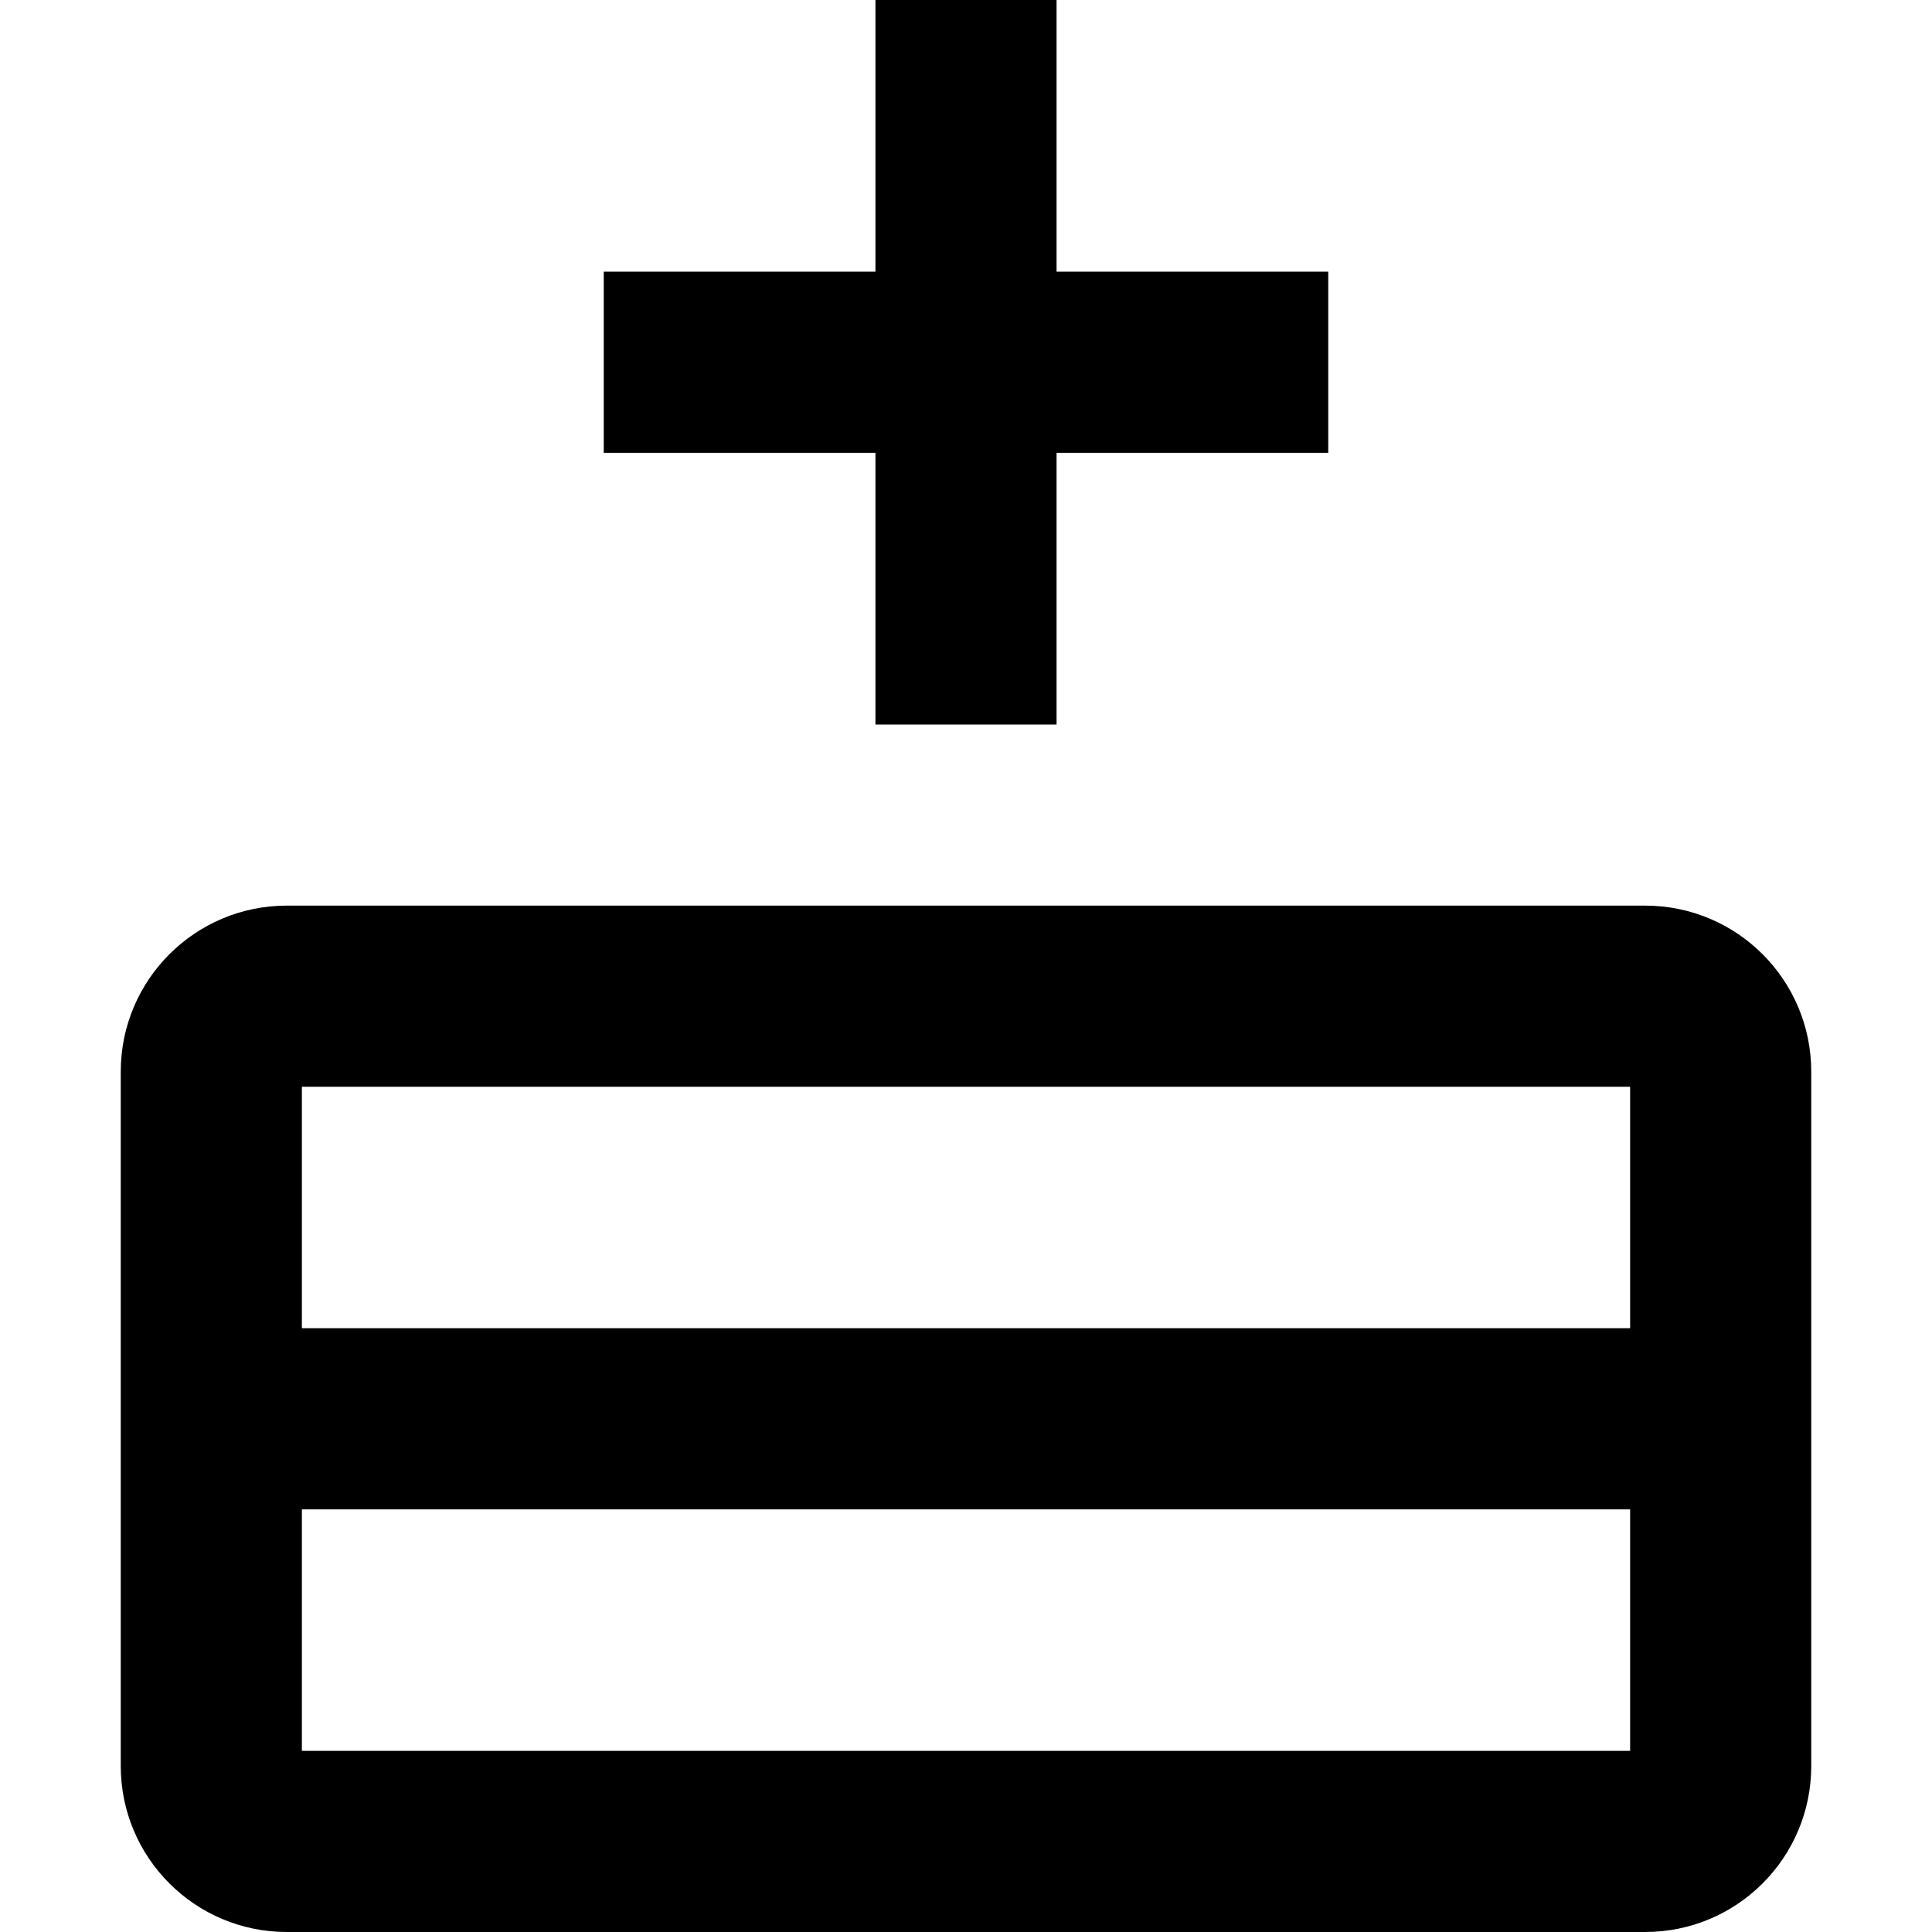
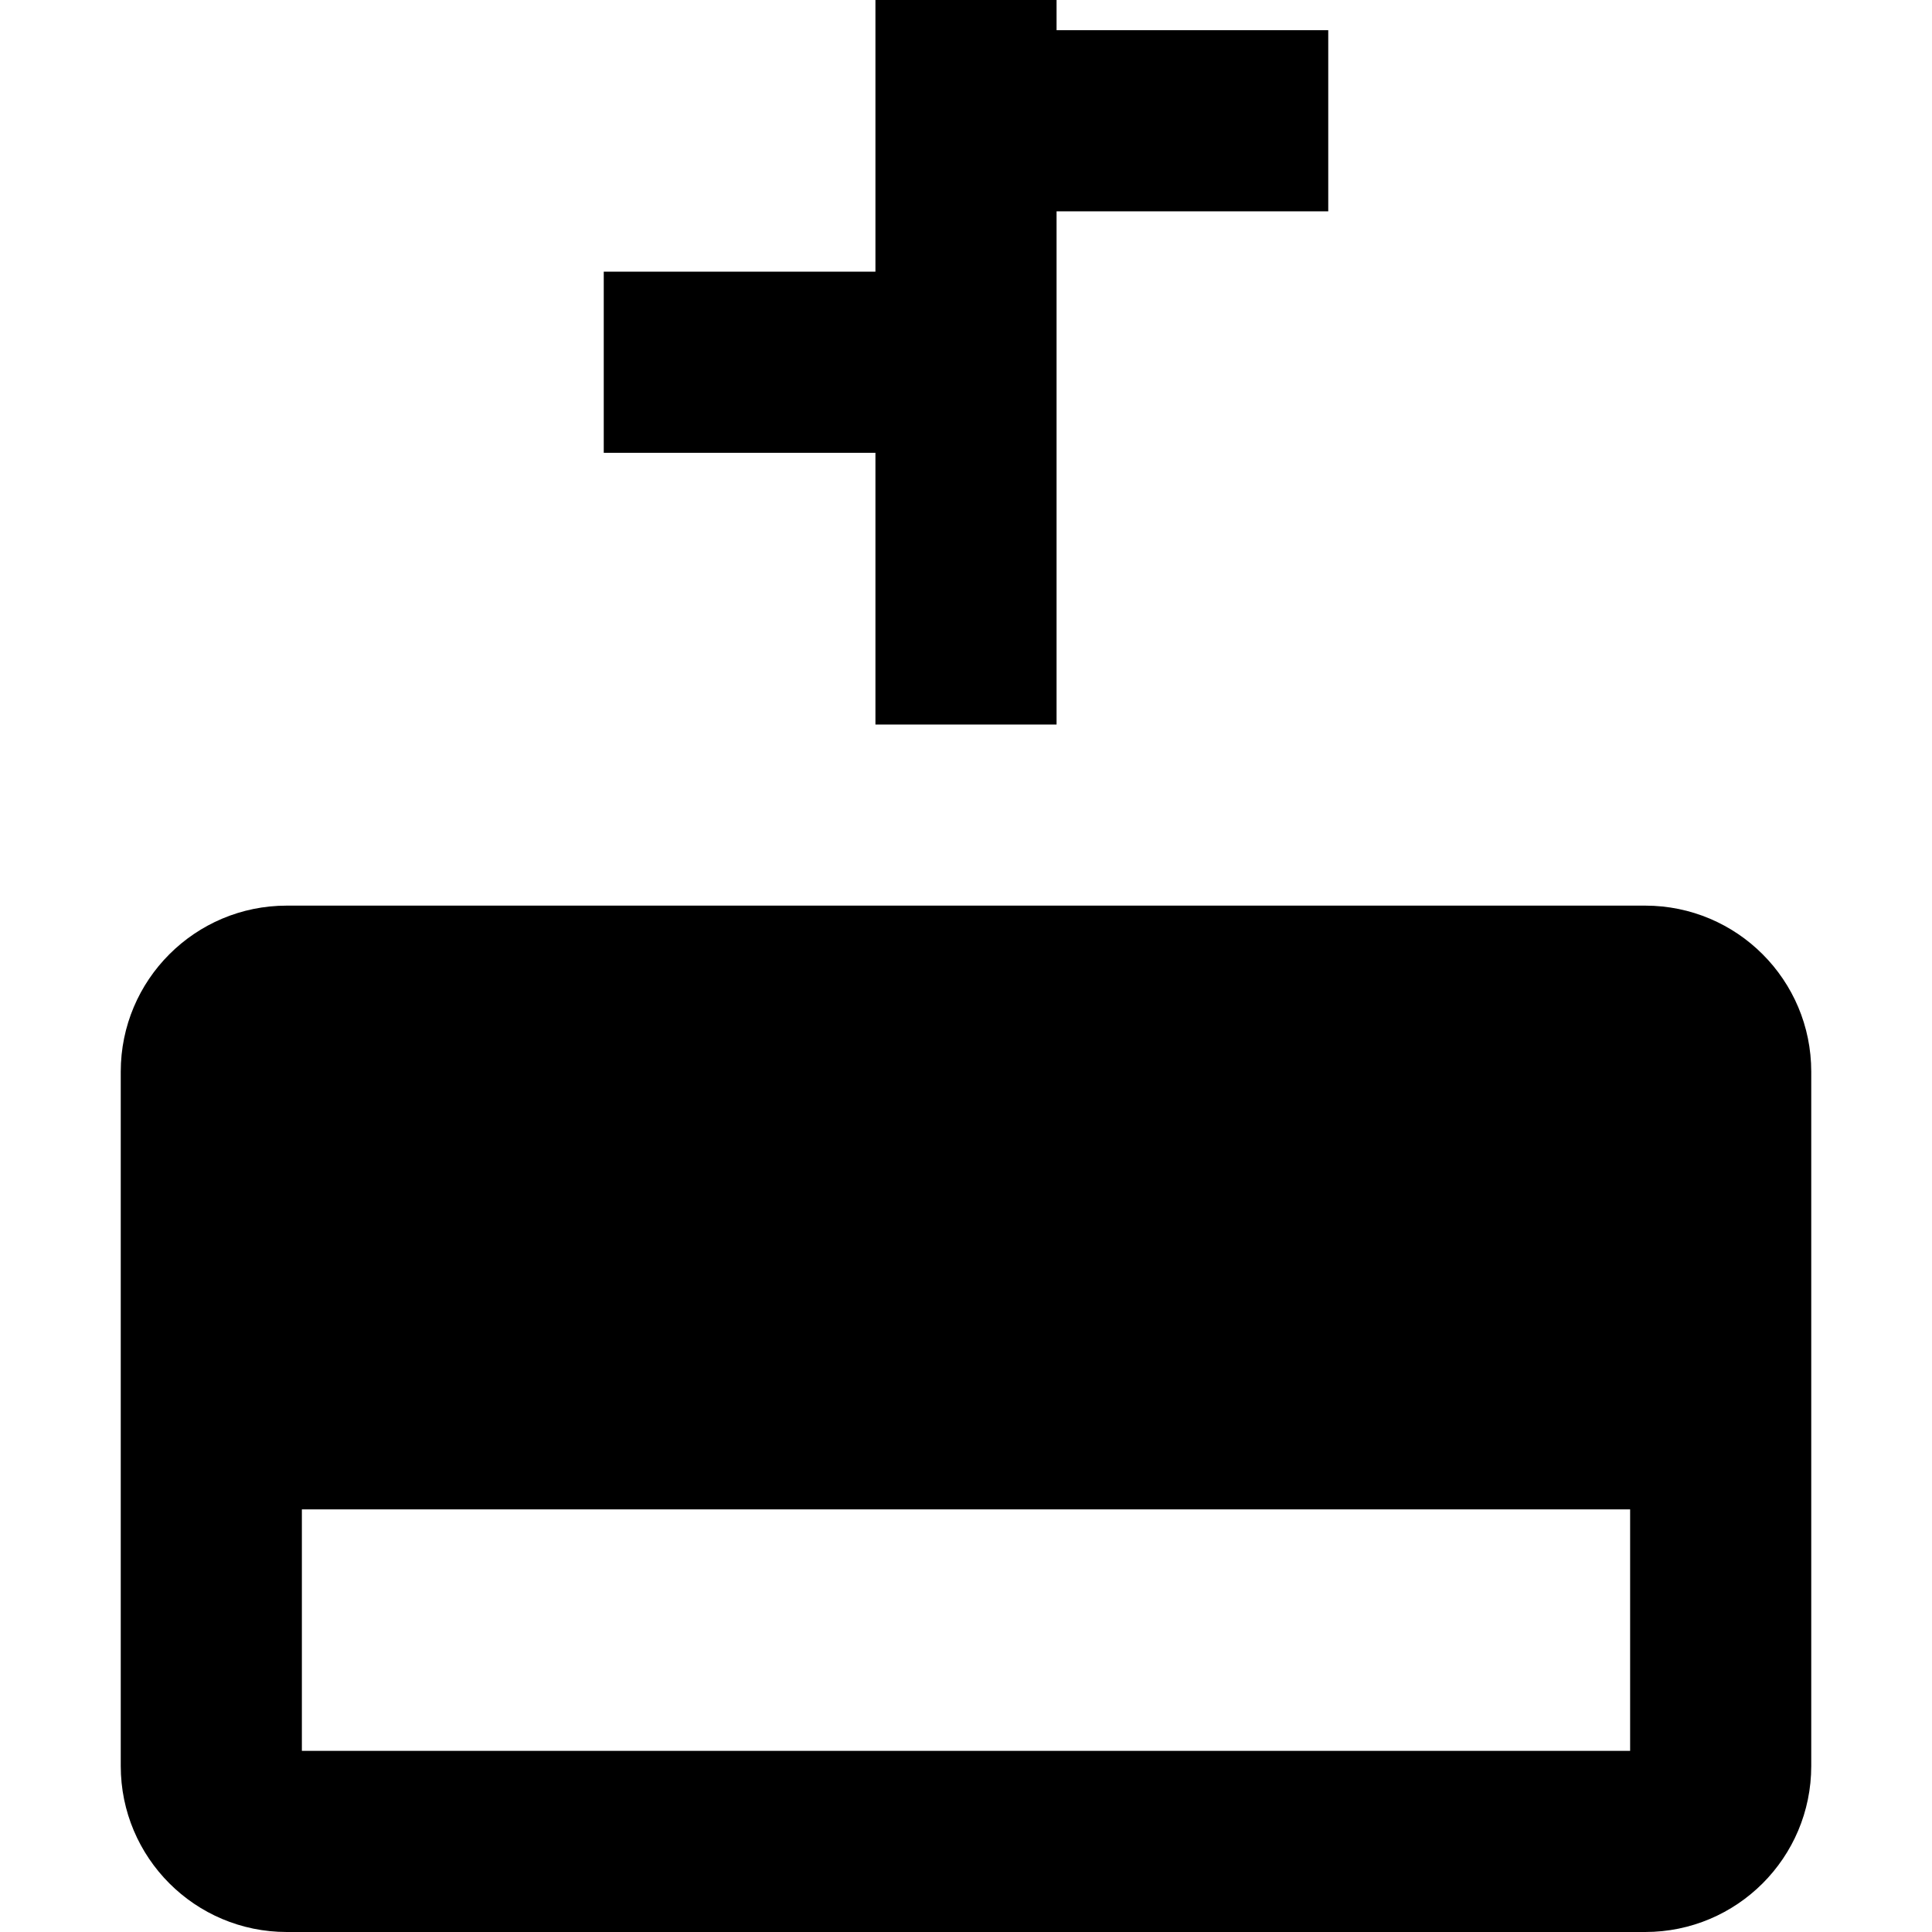
<svg width="16" height="16" fill="none" viewBox="0 0 16 16">
-   <path fill="currentcolor" fill-rule="evenodd" d="M2.375 16C1.615 16 1 15.384 1 14.625v-5.75c0-.76.616-1.375 1.375-1.375h11.25c.76 0 1.375.616 1.375 1.375v5.75c0 .76-.616 1.375-1.375 1.375zm.125-1.5h11v-2h-11zm0-3.5h11V9h-11zm6.25-7.25H11v-1.5H8.75V0h-1.5v2.25H5v1.5h2.25V6h1.5z" clip-rule="evenodd" />
+   <path fill="currentcolor" fill-rule="evenodd" d="M2.375 16C1.615 16 1 15.384 1 14.625v-5.75c0-.76.616-1.375 1.375-1.375h11.25c.76 0 1.375.616 1.375 1.375v5.75c0 .76-.616 1.375-1.375 1.375zm.125-1.5h11v-2h-11m0-3.5h11V9h-11zm6.25-7.25H11v-1.5H8.75V0h-1.5v2.25H5v1.5h2.25V6h1.5z" clip-rule="evenodd" />
</svg>